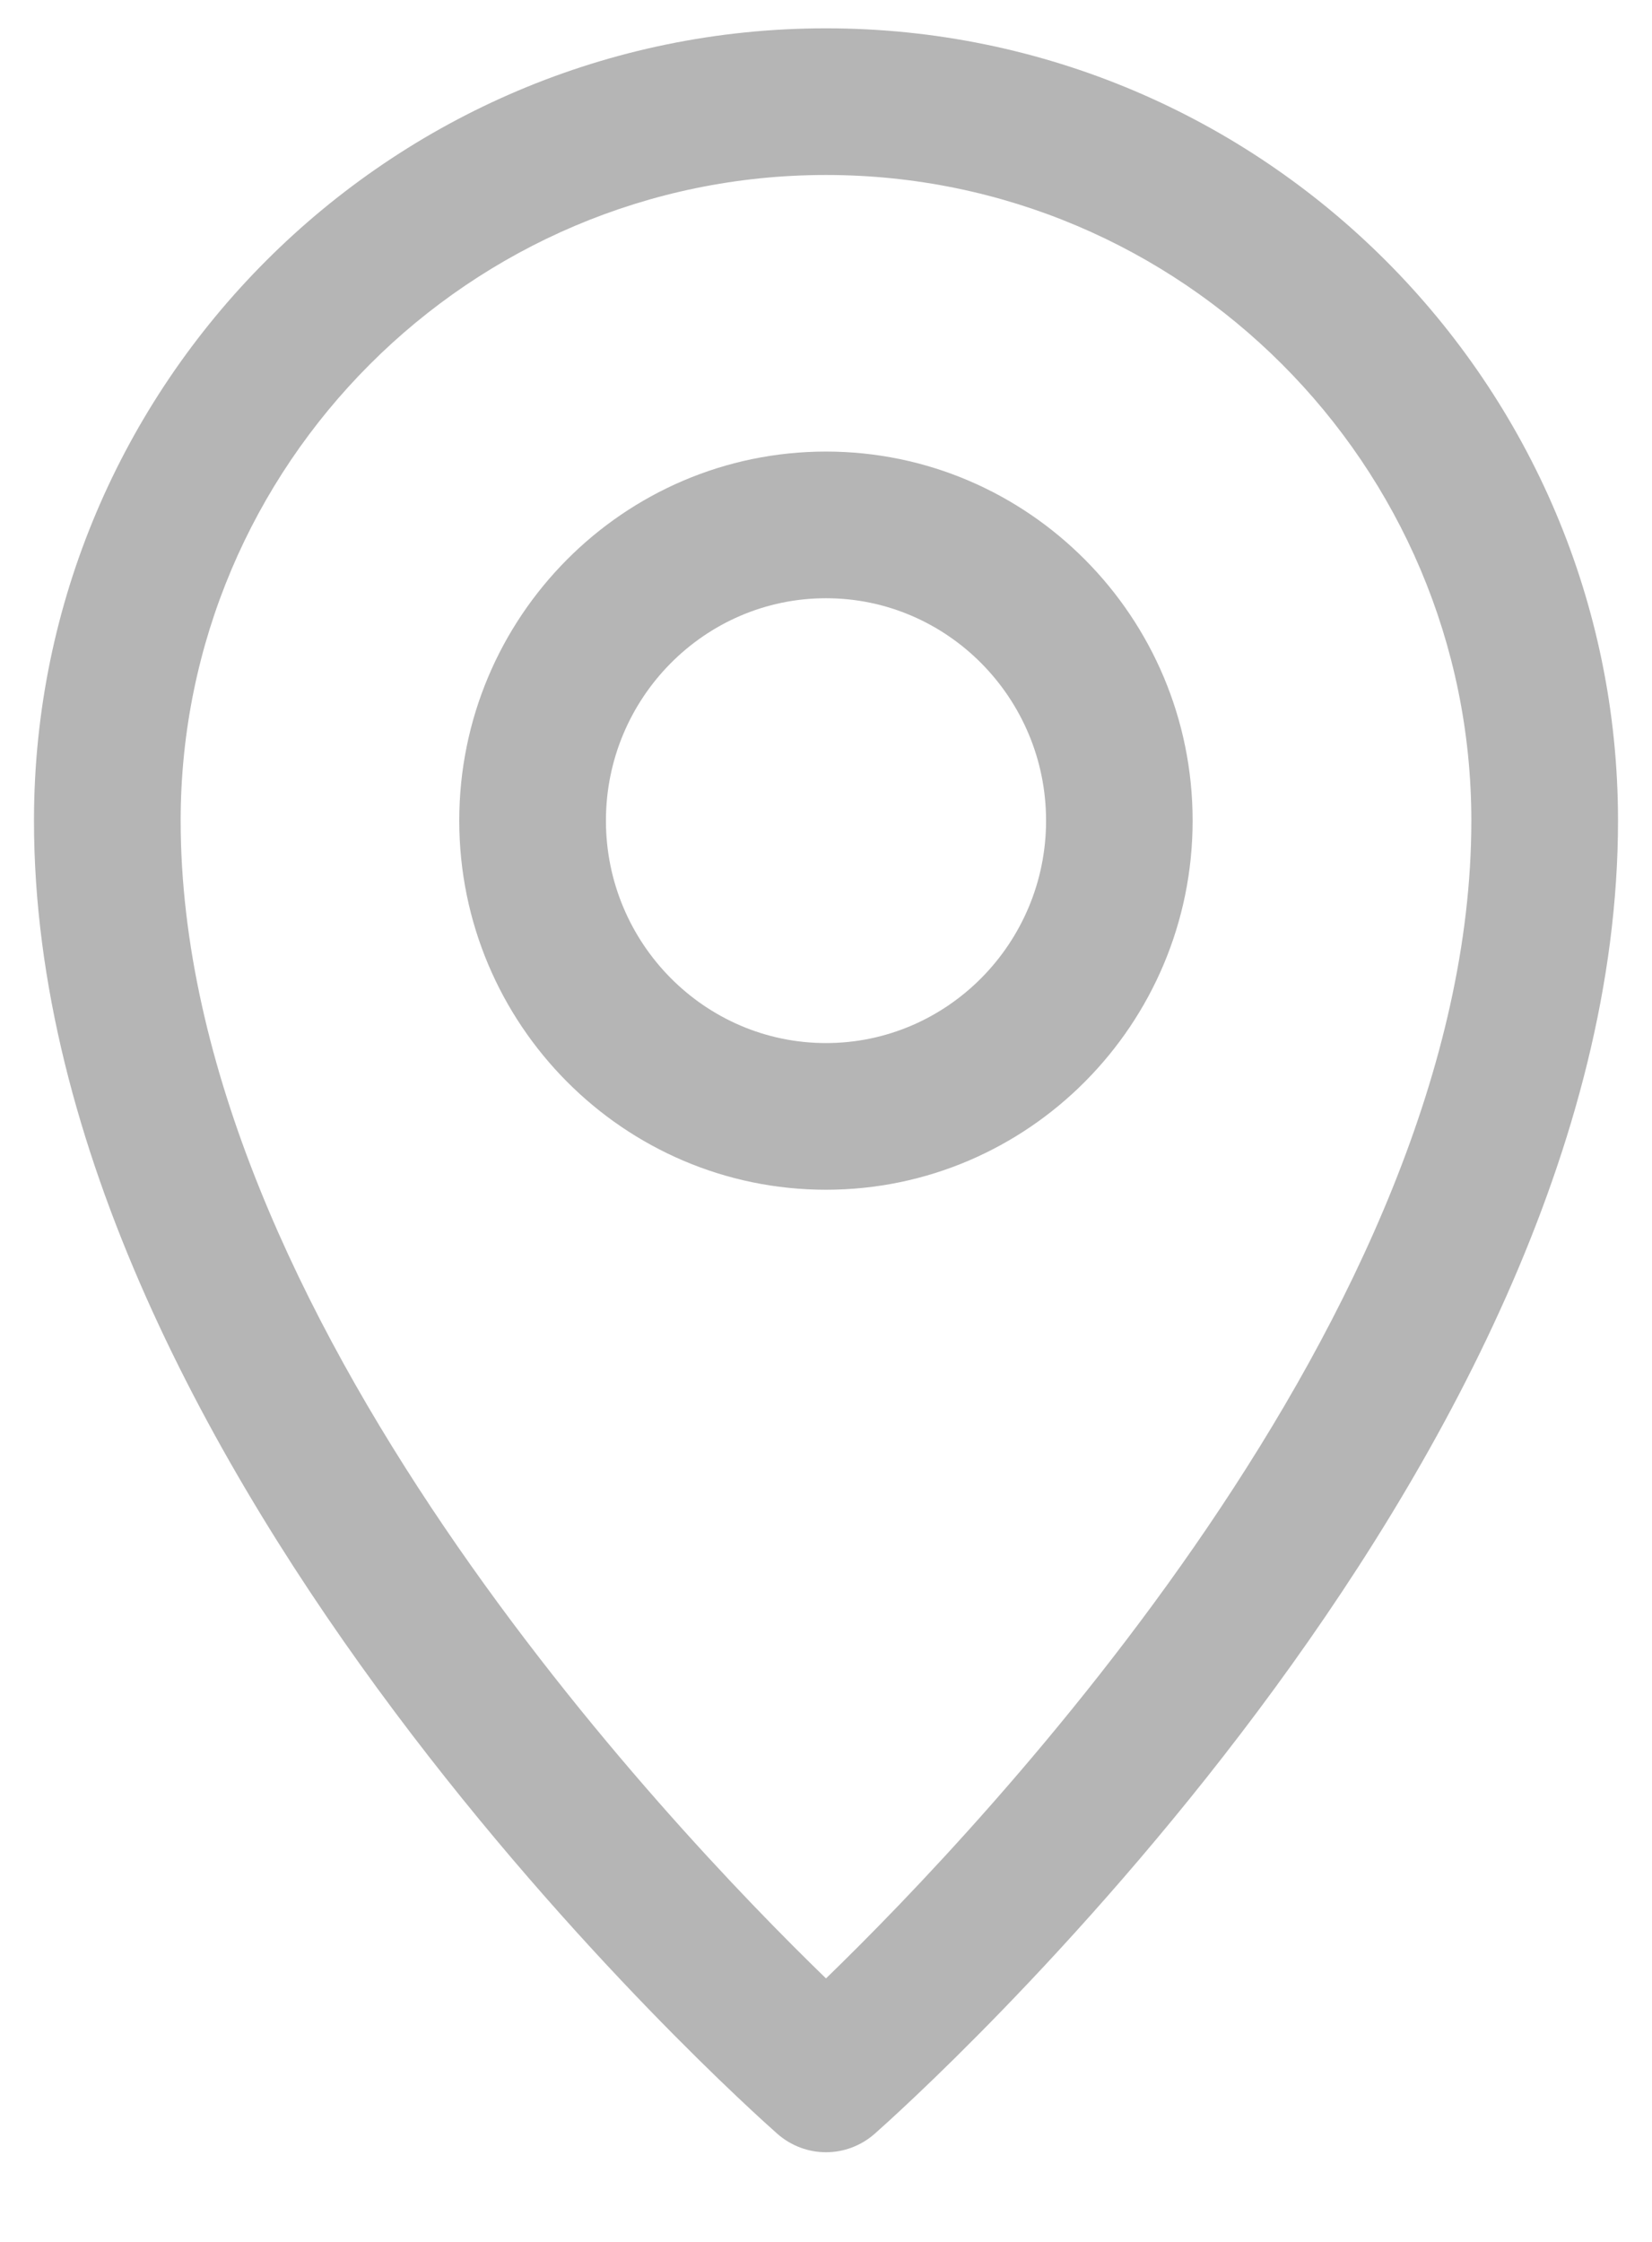
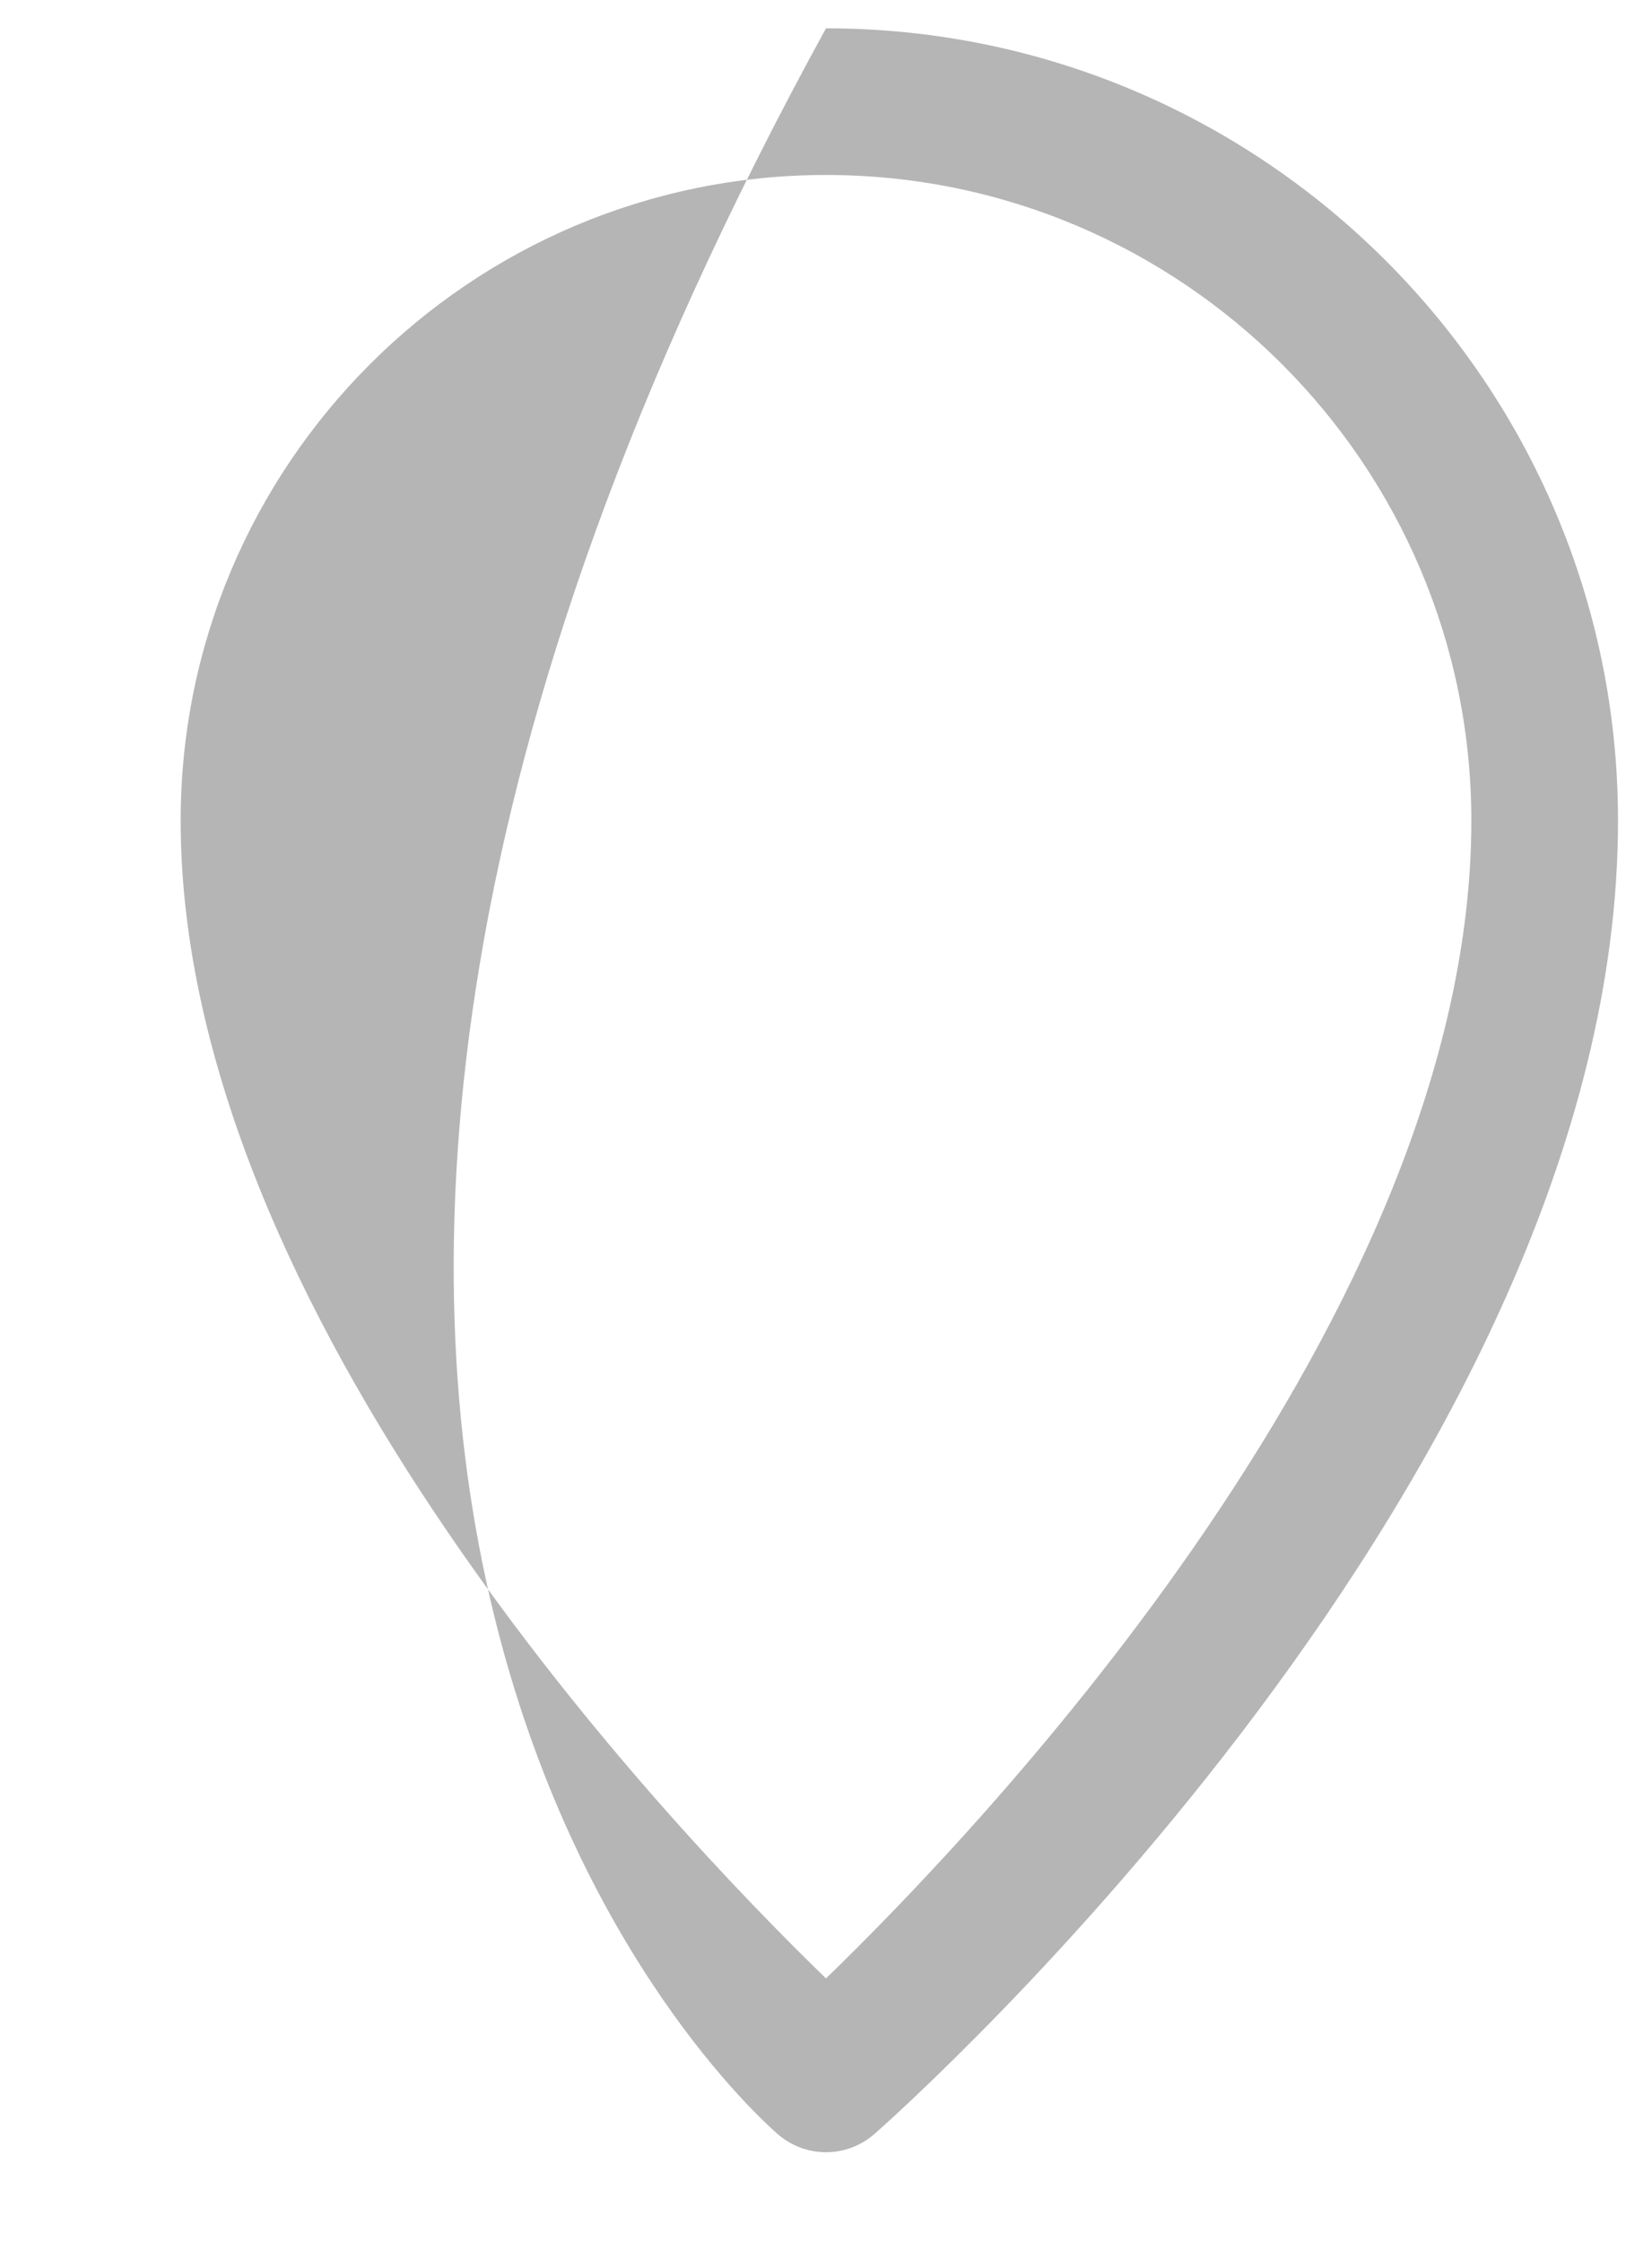
<svg xmlns="http://www.w3.org/2000/svg" width="14" height="19" viewBox="0 0 14 19" fill="none">
-   <path d="M7 0.24C3.299 0.24 0.288 3.252 0.288 6.955C0.288 12.472 6.332 17.858 6.589 18.085C6.707 18.188 6.853 18.24 7 18.24C7.147 18.24 7.293 18.188 7.411 18.085C7.668 17.858 13.712 12.472 13.712 6.955C13.712 3.252 10.701 0.24 7 0.24ZM7 16.767C5.664 15.472 1.531 11.128 1.531 6.955C1.531 3.938 3.984 1.483 7 1.483C10.016 1.483 12.469 3.938 12.469 6.955C12.469 11.128 8.336 15.472 7 16.767Z" fill="#B5B5B5" />
-   <path d="M7 3.827C5.286 3.827 3.892 5.23 3.892 6.955C3.892 8.68 5.286 10.083 7 10.083C8.713 10.083 10.107 8.68 10.107 6.955C10.107 5.23 8.713 3.827 7 3.827ZM7 8.84C5.972 8.84 5.135 7.994 5.135 6.955C5.135 5.916 5.972 5.07 7 5.07C8.028 5.07 8.865 5.916 8.865 6.955C8.865 7.994 8.028 8.84 7 8.84Z" fill="#B5B5B5" />
+   <path d="M7 0.24C0.288 12.472 6.332 17.858 6.589 18.085C6.707 18.188 6.853 18.24 7 18.24C7.147 18.24 7.293 18.188 7.411 18.085C7.668 17.858 13.712 12.472 13.712 6.955C13.712 3.252 10.701 0.24 7 0.24ZM7 16.767C5.664 15.472 1.531 11.128 1.531 6.955C1.531 3.938 3.984 1.483 7 1.483C10.016 1.483 12.469 3.938 12.469 6.955C12.469 11.128 8.336 15.472 7 16.767Z" fill="#B5B5B5" />
</svg>